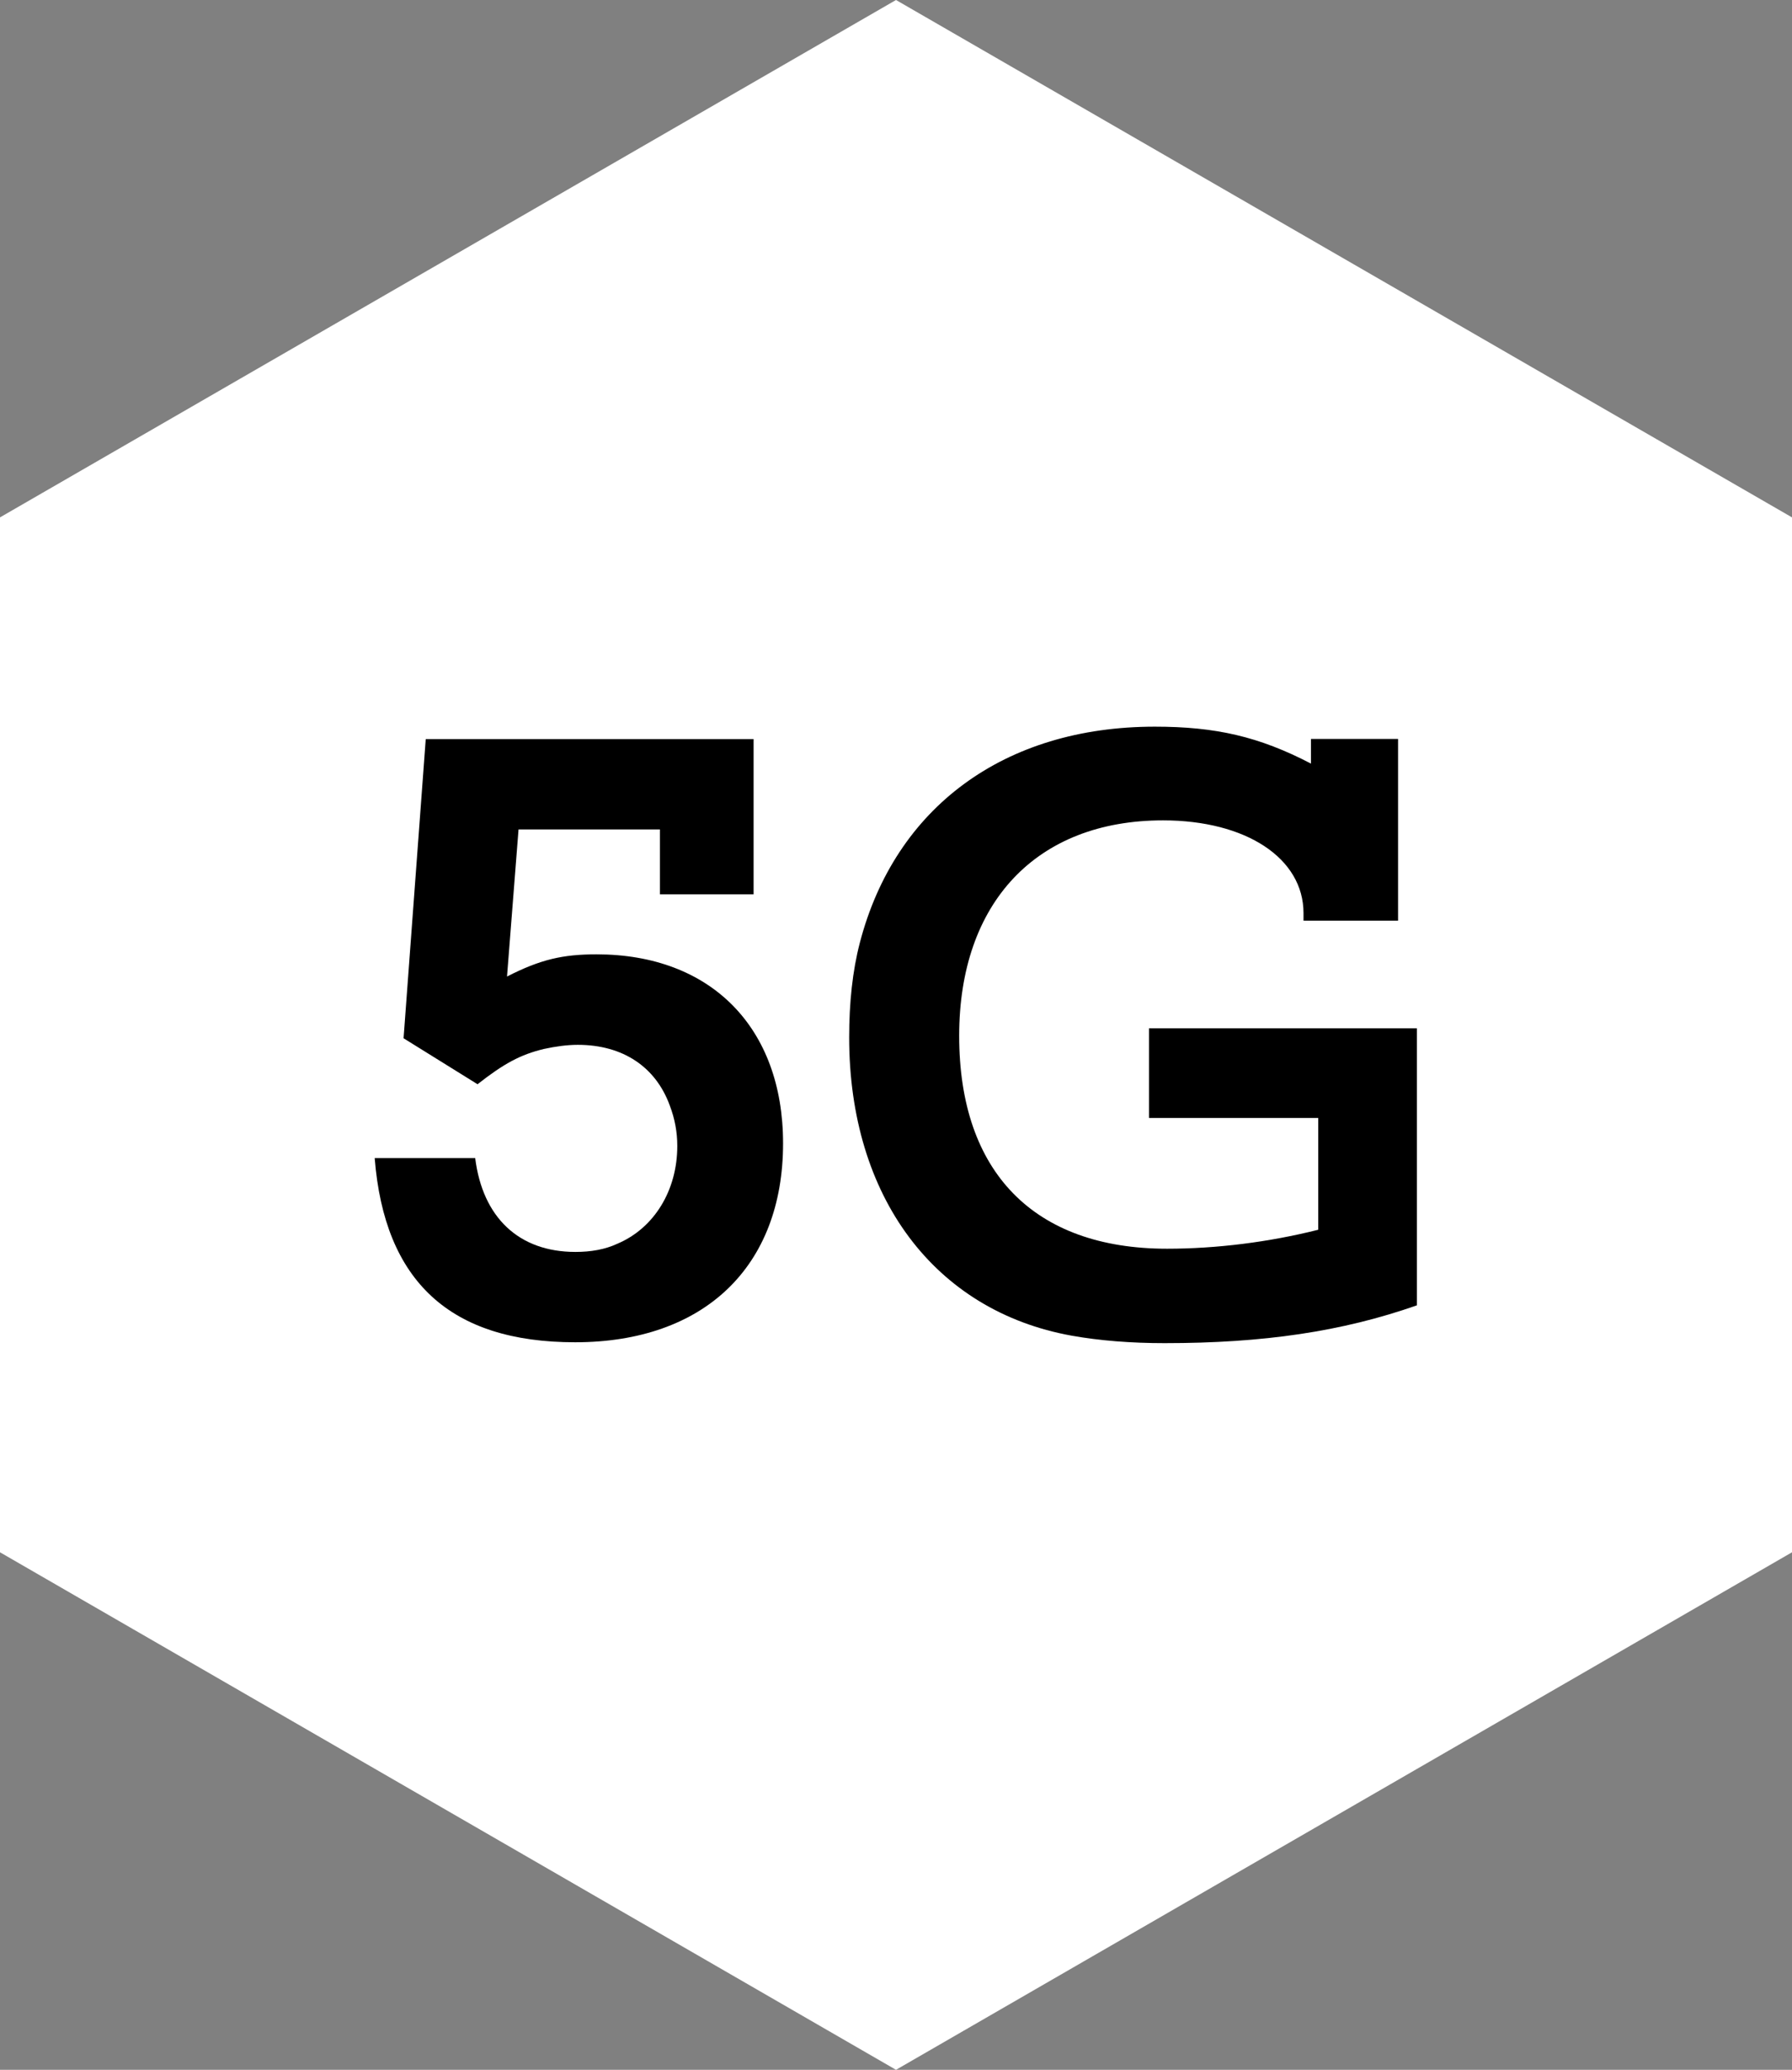
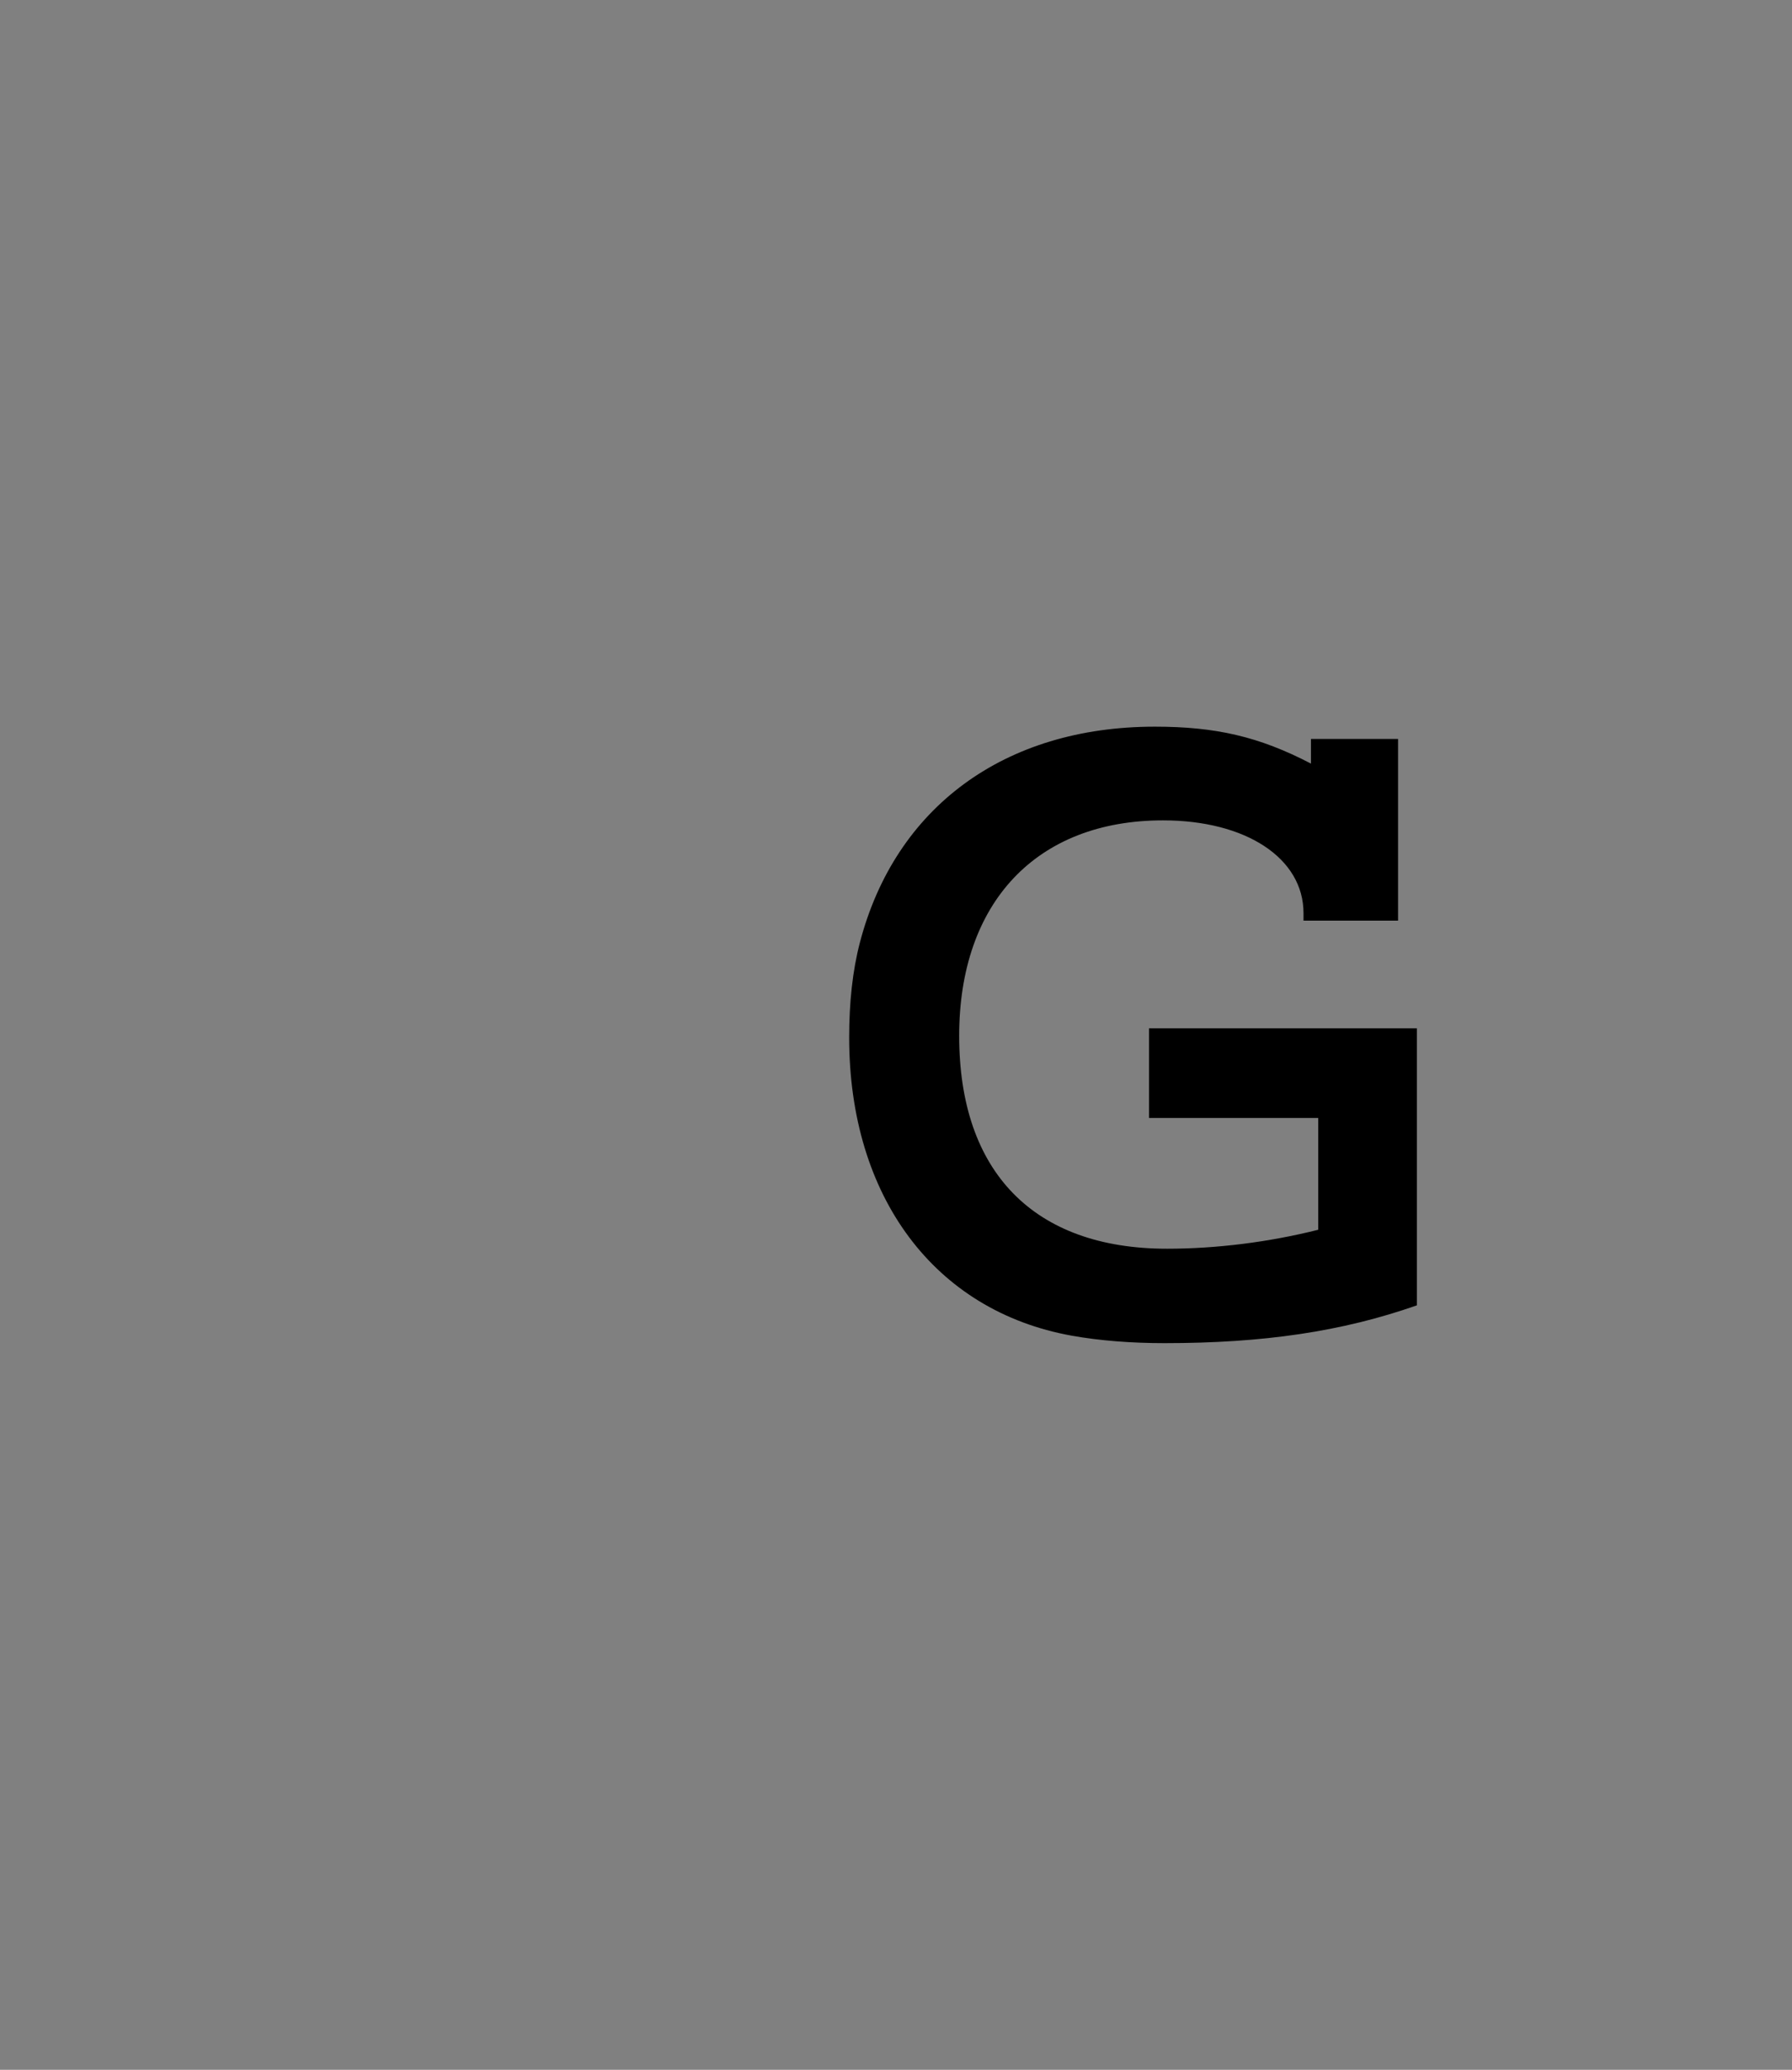
<svg xmlns="http://www.w3.org/2000/svg" version="1.1" id="Ebene_1" x="0px" y="0px" viewBox="0 0 122.82 141.82" style="enable-background:new 0 0 122.82 141.82;" xml:space="preserve">
  <rect x="0" y="0" width="122.82" height="141.82" fill="#808080" stroke="none" />
  <style type="text/css">
	.st0{fill:#FFFFFF;}
	.st1{fill:#231F20;}
	.st2{fill:#EB2127;}
	.st3{fill:#6295AC;}
	.st4{fill:#DA291C;}
</style>
-   <polygon class="st0" points="0,35.45 0,106.36 61.41,141.82 122.82,106.36 122.82,35.45 61.41,0 " />
  <g>
    <path d="M78.75,70.46h18.36v18.98c-5.13,1.8-10.53,2.59-17.29,2.59c-2.31,0-4.45-0.17-6.36-0.51C64.05,89.83,58.2,82,58.2,71.08   c0-2.37,0.23-4.56,0.73-6.48c2.42-9.29,9.91-14.81,20.22-14.81c4.17,0,7.15,0.68,10.7,2.53v-1.69h5.97v12.45h-6.48v-0.51   c0-3.77-3.94-6.36-9.63-6.36c-8.67,0-13.97,5.63-13.97,14.76c0,9.35,5.13,14.59,14.25,14.59c3.38,0,6.98-0.45,10.36-1.3V76.6h-11.6   V70.46z" />
    <g>
-       <path d="M32.57,79.36c0.51,4.05,2.98,6.42,6.87,6.42c1.07,0,2.03-0.17,2.87-0.56c2.53-1.07,4.11-3.66,4.11-6.7    c0-0.96-0.17-1.86-0.51-2.76c-0.96-2.65-3.21-4.17-6.31-4.17c-0.73,0-1.52,0.11-2.31,0.28c-1.63,0.39-2.76,1.01-4.56,2.42    l-5.07-3.15l1.52-20.5h22.47v10.64h-6.42v-4.45h-9.69l-0.79,10.08c2.31-1.18,3.83-1.52,6.14-1.52c7.83,0,12.78,5.01,12.78,12.95    c0,8.45-5.41,13.63-14.25,13.63c-8.56,0-13.07-4.17-13.74-12.62H32.57z" />
-     </g>
+       </g>
  </g>
</svg>